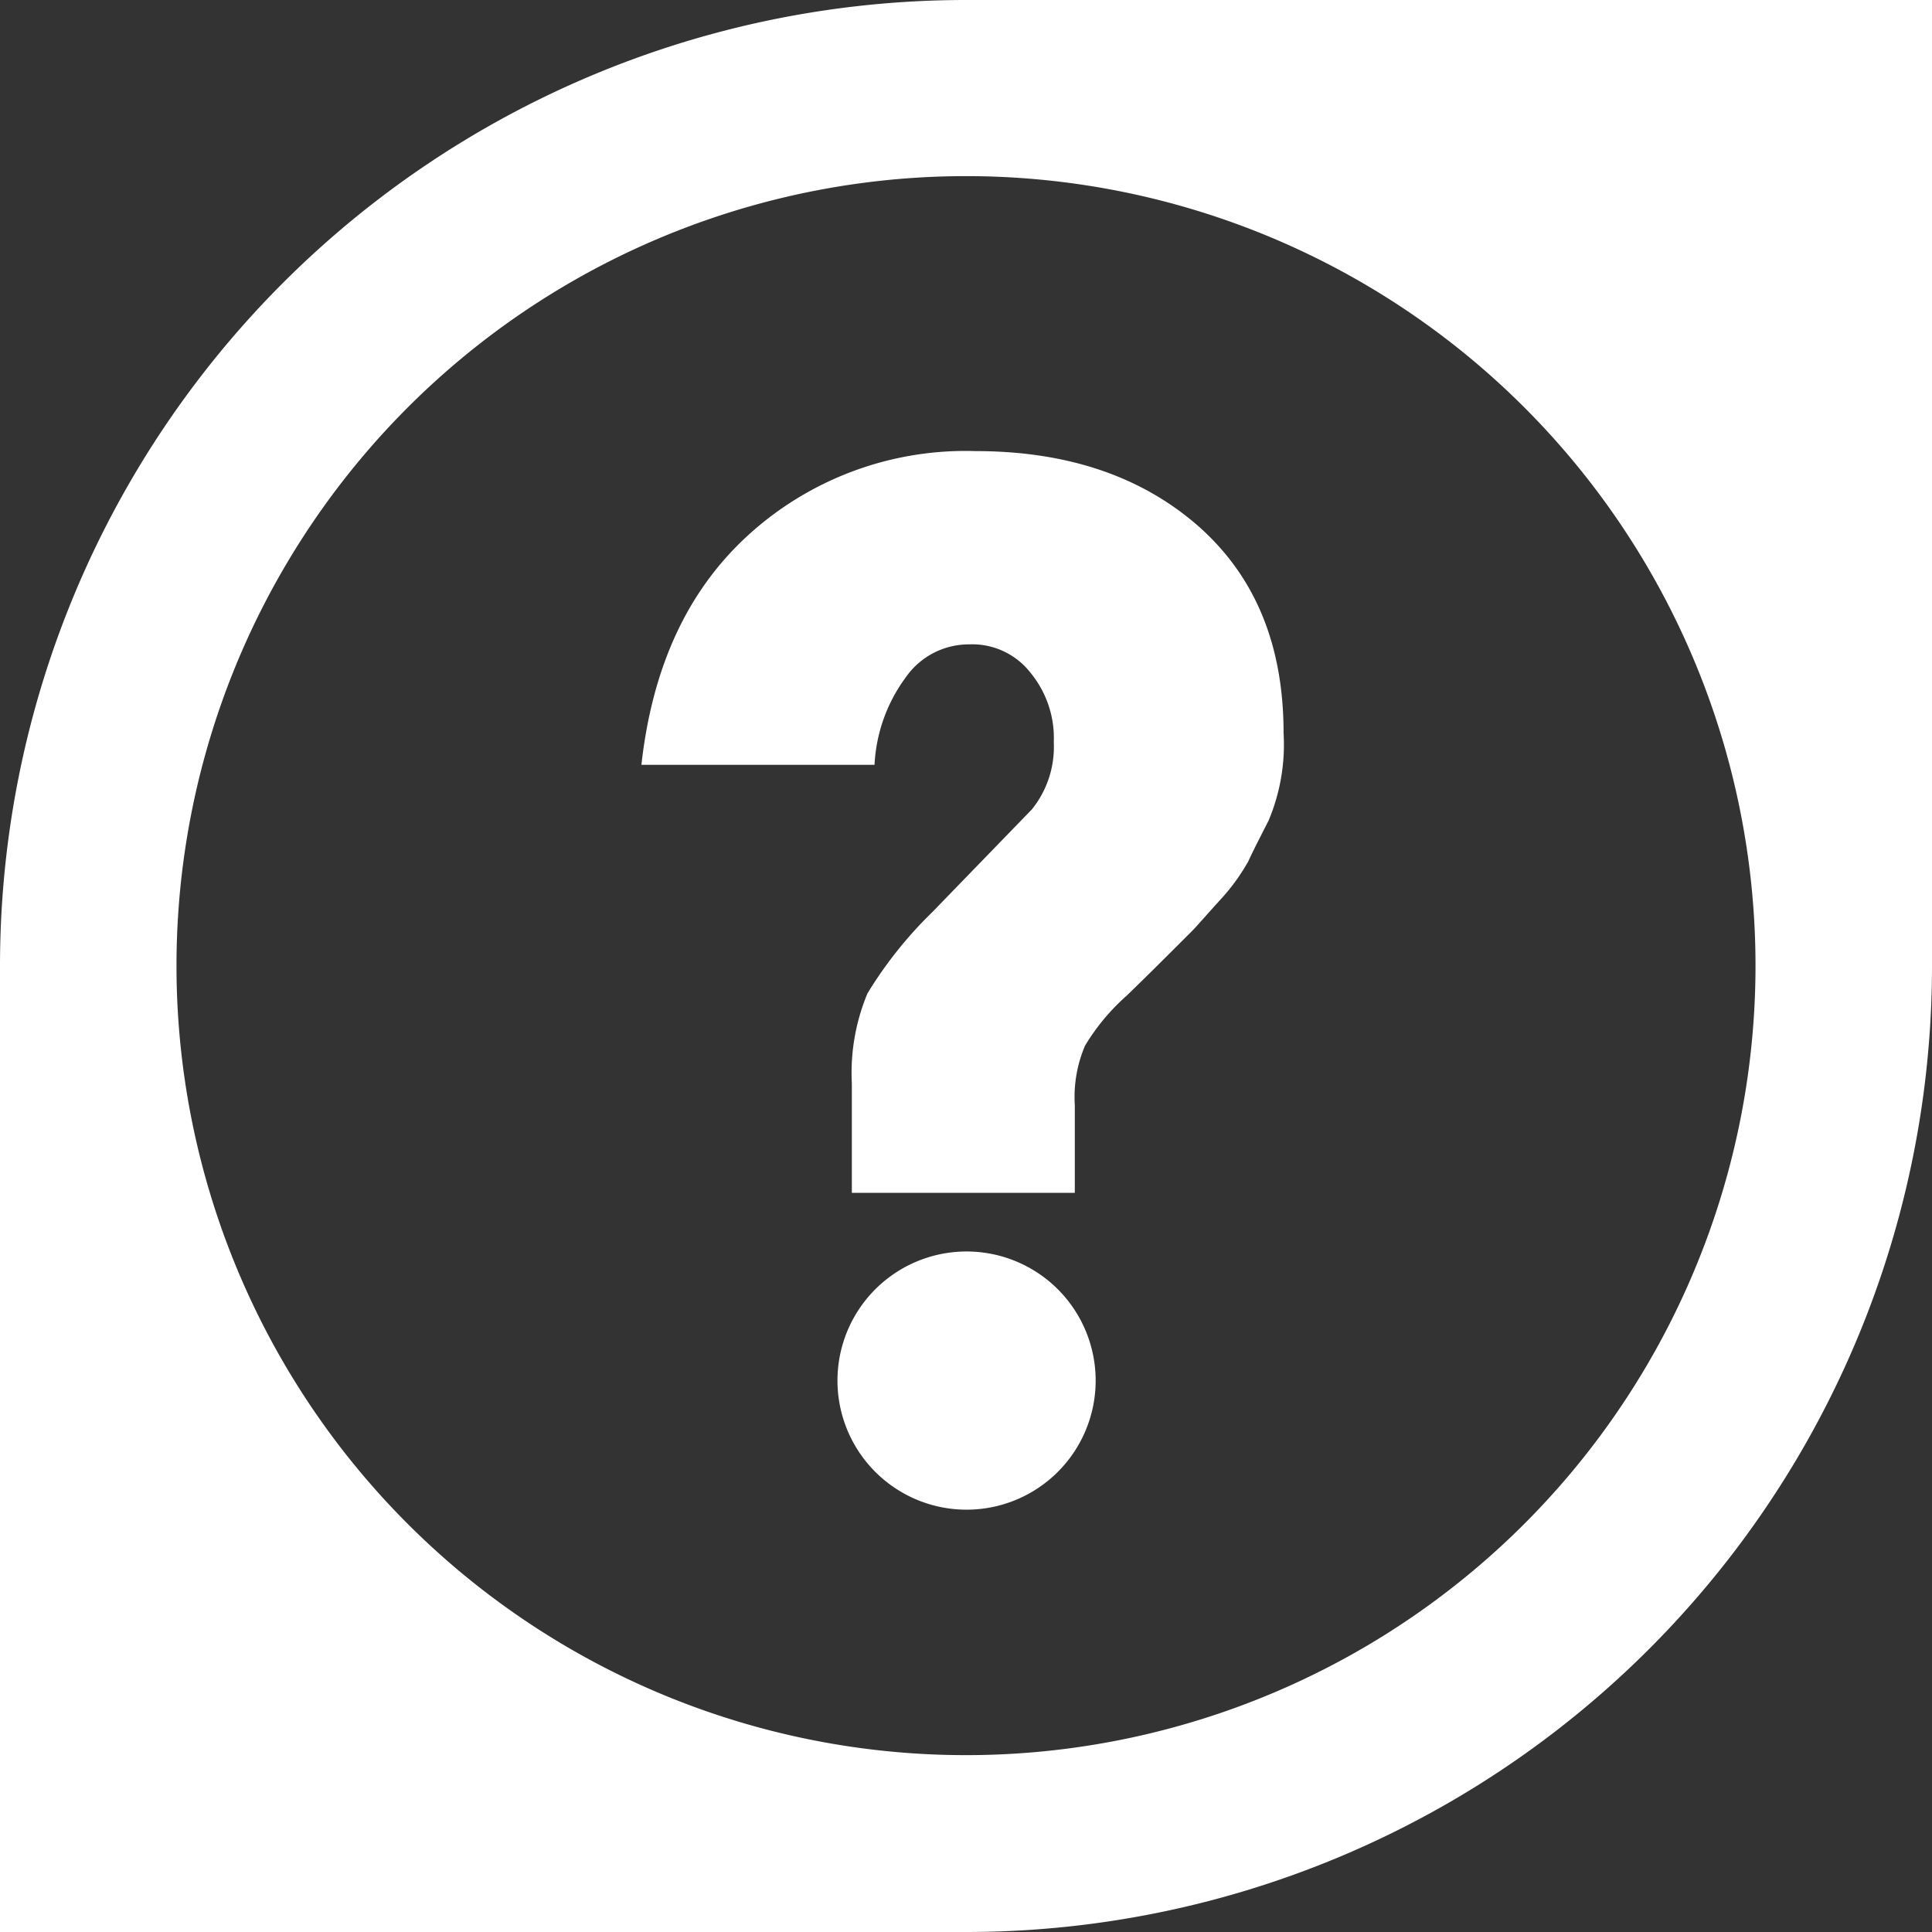
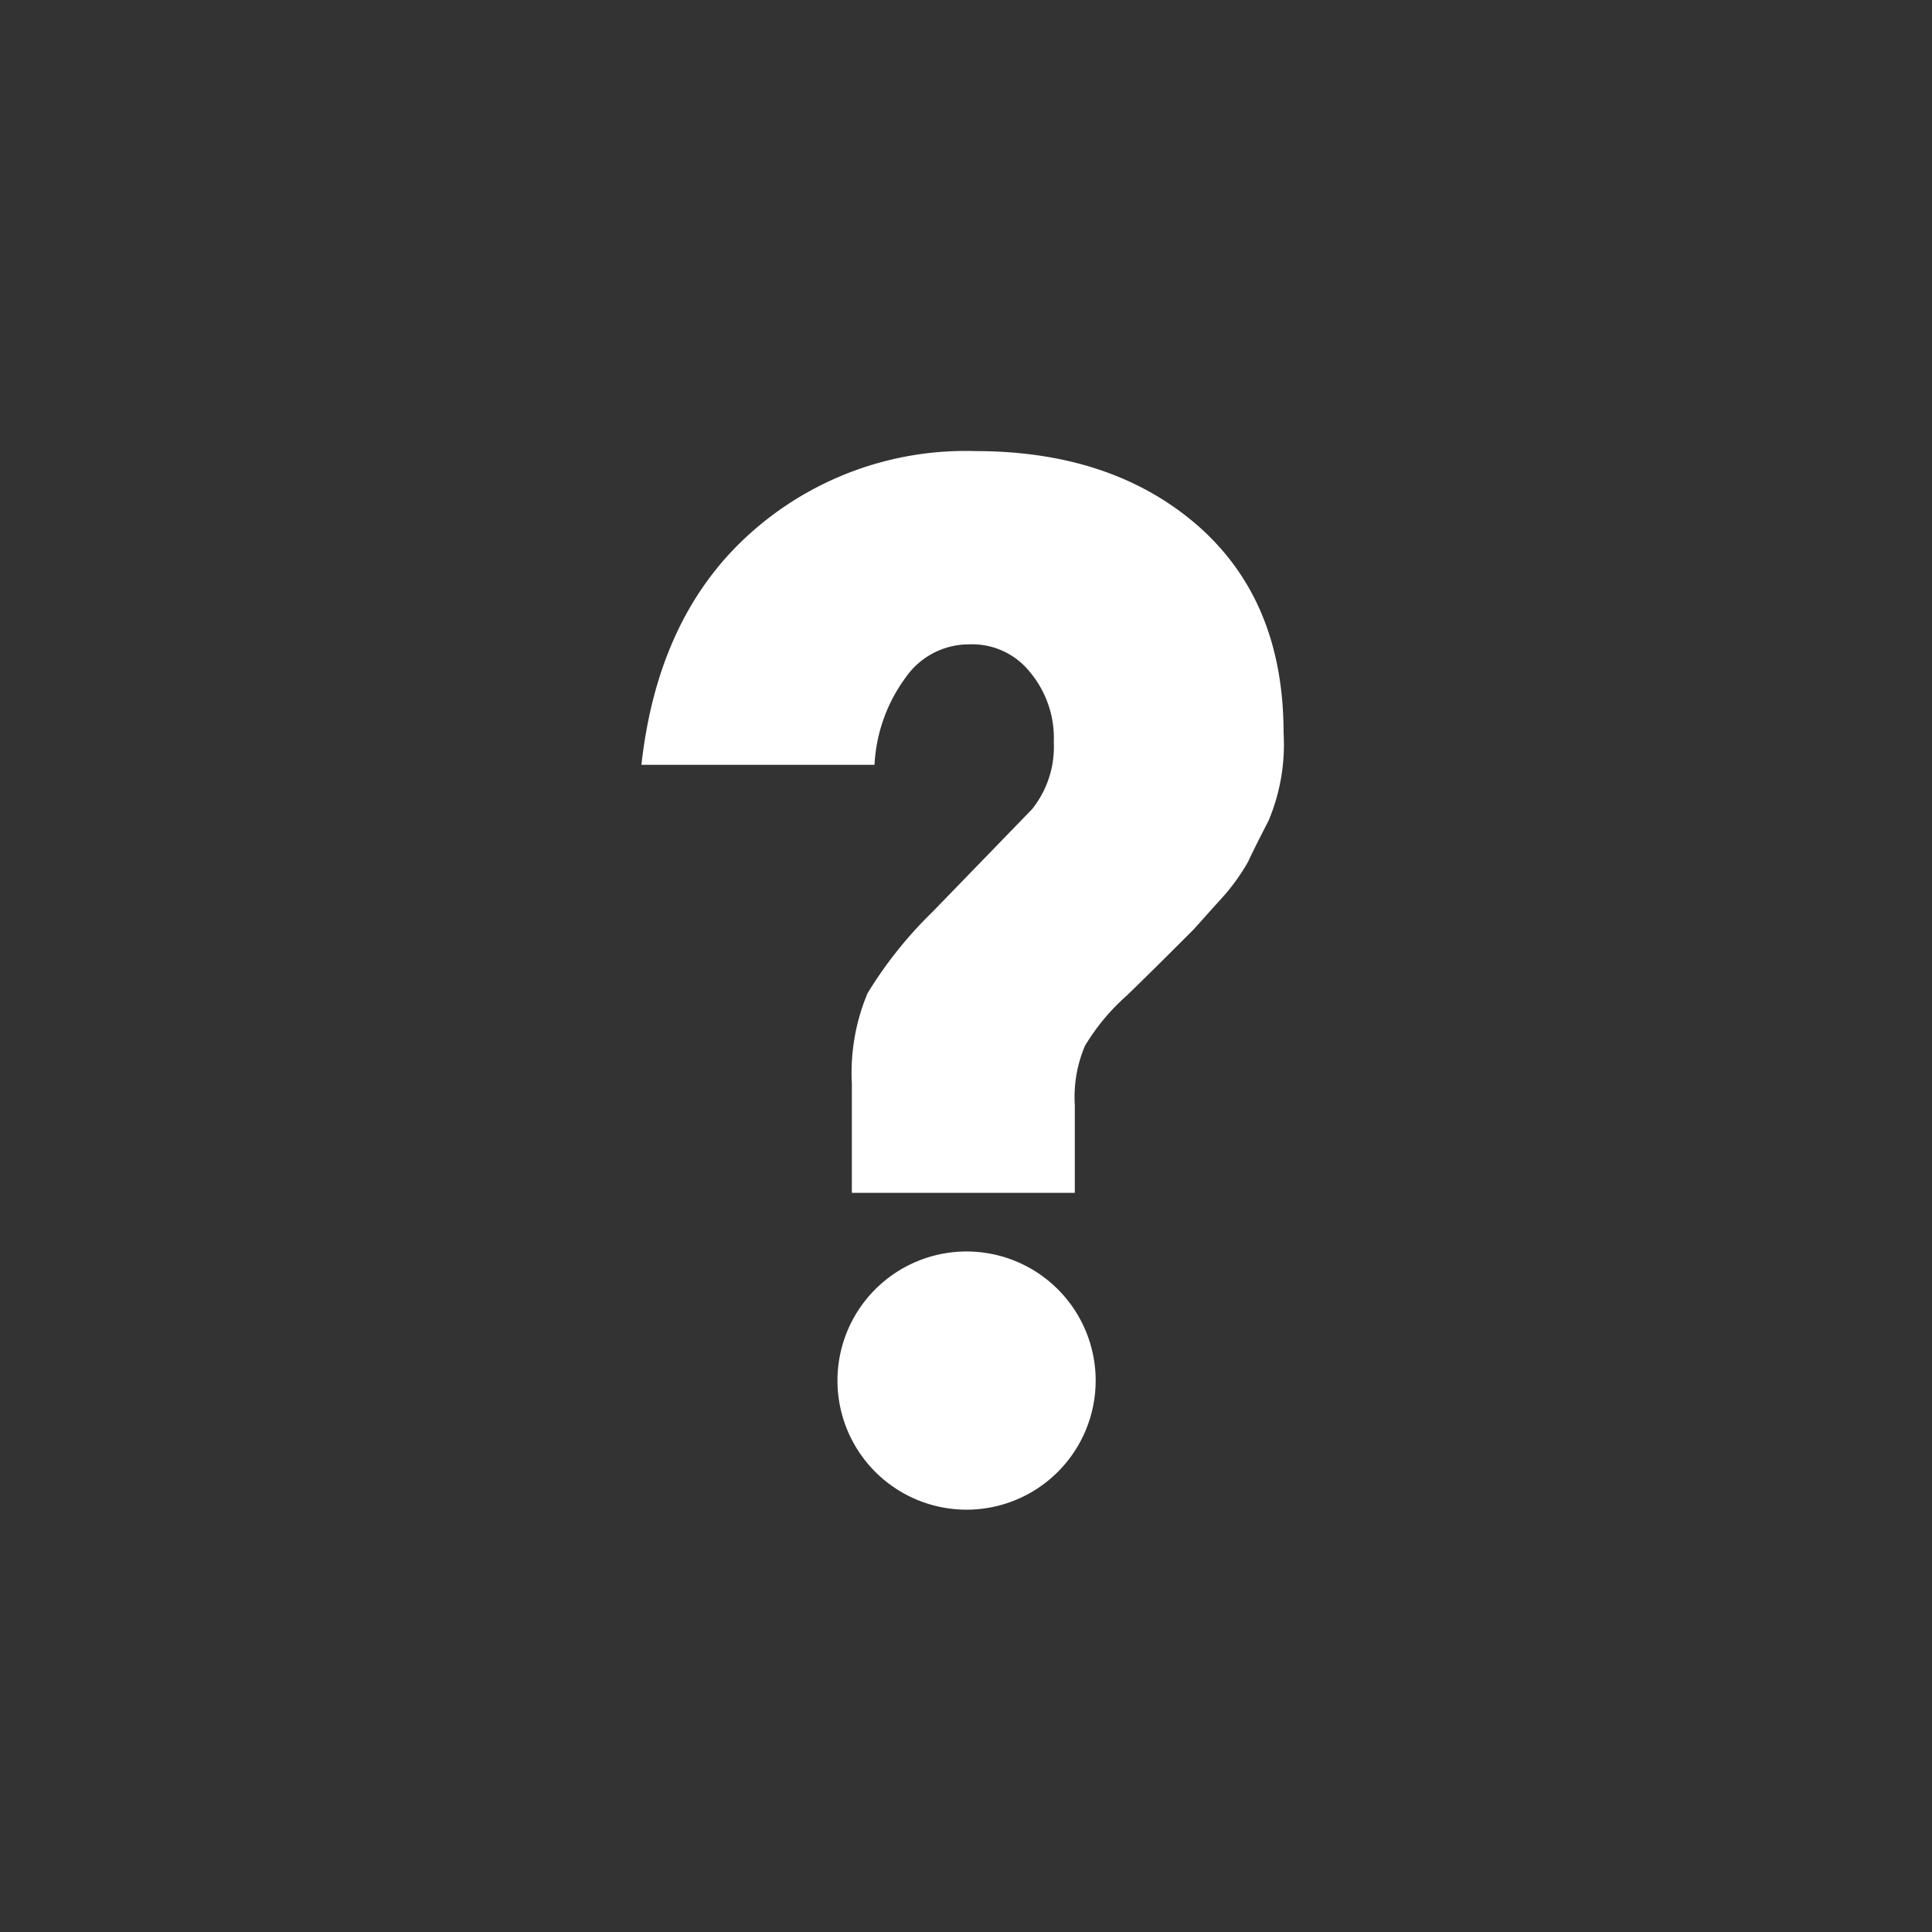
<svg xmlns="http://www.w3.org/2000/svg" id="FINAL" viewBox="0 0 104.76 104.76">
  <rect x="0" y="0" width="104.76" height="104.76" fill="#333333" stroke="none" />
  <defs>
    <style>.cls-1{fill:#fff;}</style>
  </defs>
  <title>Other.Icon-Only.white</title>
-   <path class="cls-1" d="M2607.39,1620.08v52.38a52.38,52.38,0,0,1-52.38,52.38h-52.38v-52.38a52.38,52.38,0,0,1,52.38-52.38h52.38Zm-95.19,52.36a42.81,42.81,0,1,0,42.81-42.81A42.82,42.82,0,0,0,2512.2,1672.45Z" transform="translate(-2502.63 -1620.08)" />
  <path class="cls-1" d="M2572.23,1659.82a10.64,10.64,0,0,1-.81,4.75c-0.51,1-.89,1.74-1.1,2.21a11,11,0,0,1-1.44,2c-0.81.89-1.32,1.48-1.57,1.74-1.27,1.27-2.46,2.46-3.6,3.56a11.53,11.53,0,0,0-2.25,2.71,7.1,7.1,0,0,0-.55,3.22v4.75h-12.09v-5.94a11.17,11.17,0,0,1,.85-4.88,22.46,22.46,0,0,1,3.52-4.41l5.39-5.56a5.4,5.4,0,0,0,1.19-3.65,5.57,5.57,0,0,0-1.27-3.77,4,4,0,0,0-3.31-1.53,4.17,4.17,0,0,0-3.44,1.78,8.71,8.71,0,0,0-1.7,4.75h-12.64c0.59-5.3,2.5-9.46,5.81-12.47a17.49,17.49,0,0,1,12.3-4.54q7.44,0,12.09,4.07C2570.7,1651.34,2572.23,1655.07,2572.23,1659.82Z" transform="translate(-2502.63 -1620.08)" />
  <path class="cls-1" d="M2560,1690a7,7,0,1,0,0,9.88A7,7,0,0,0,2560,1690Z" transform="translate(-2502.63 -1620.08)" />
</svg>